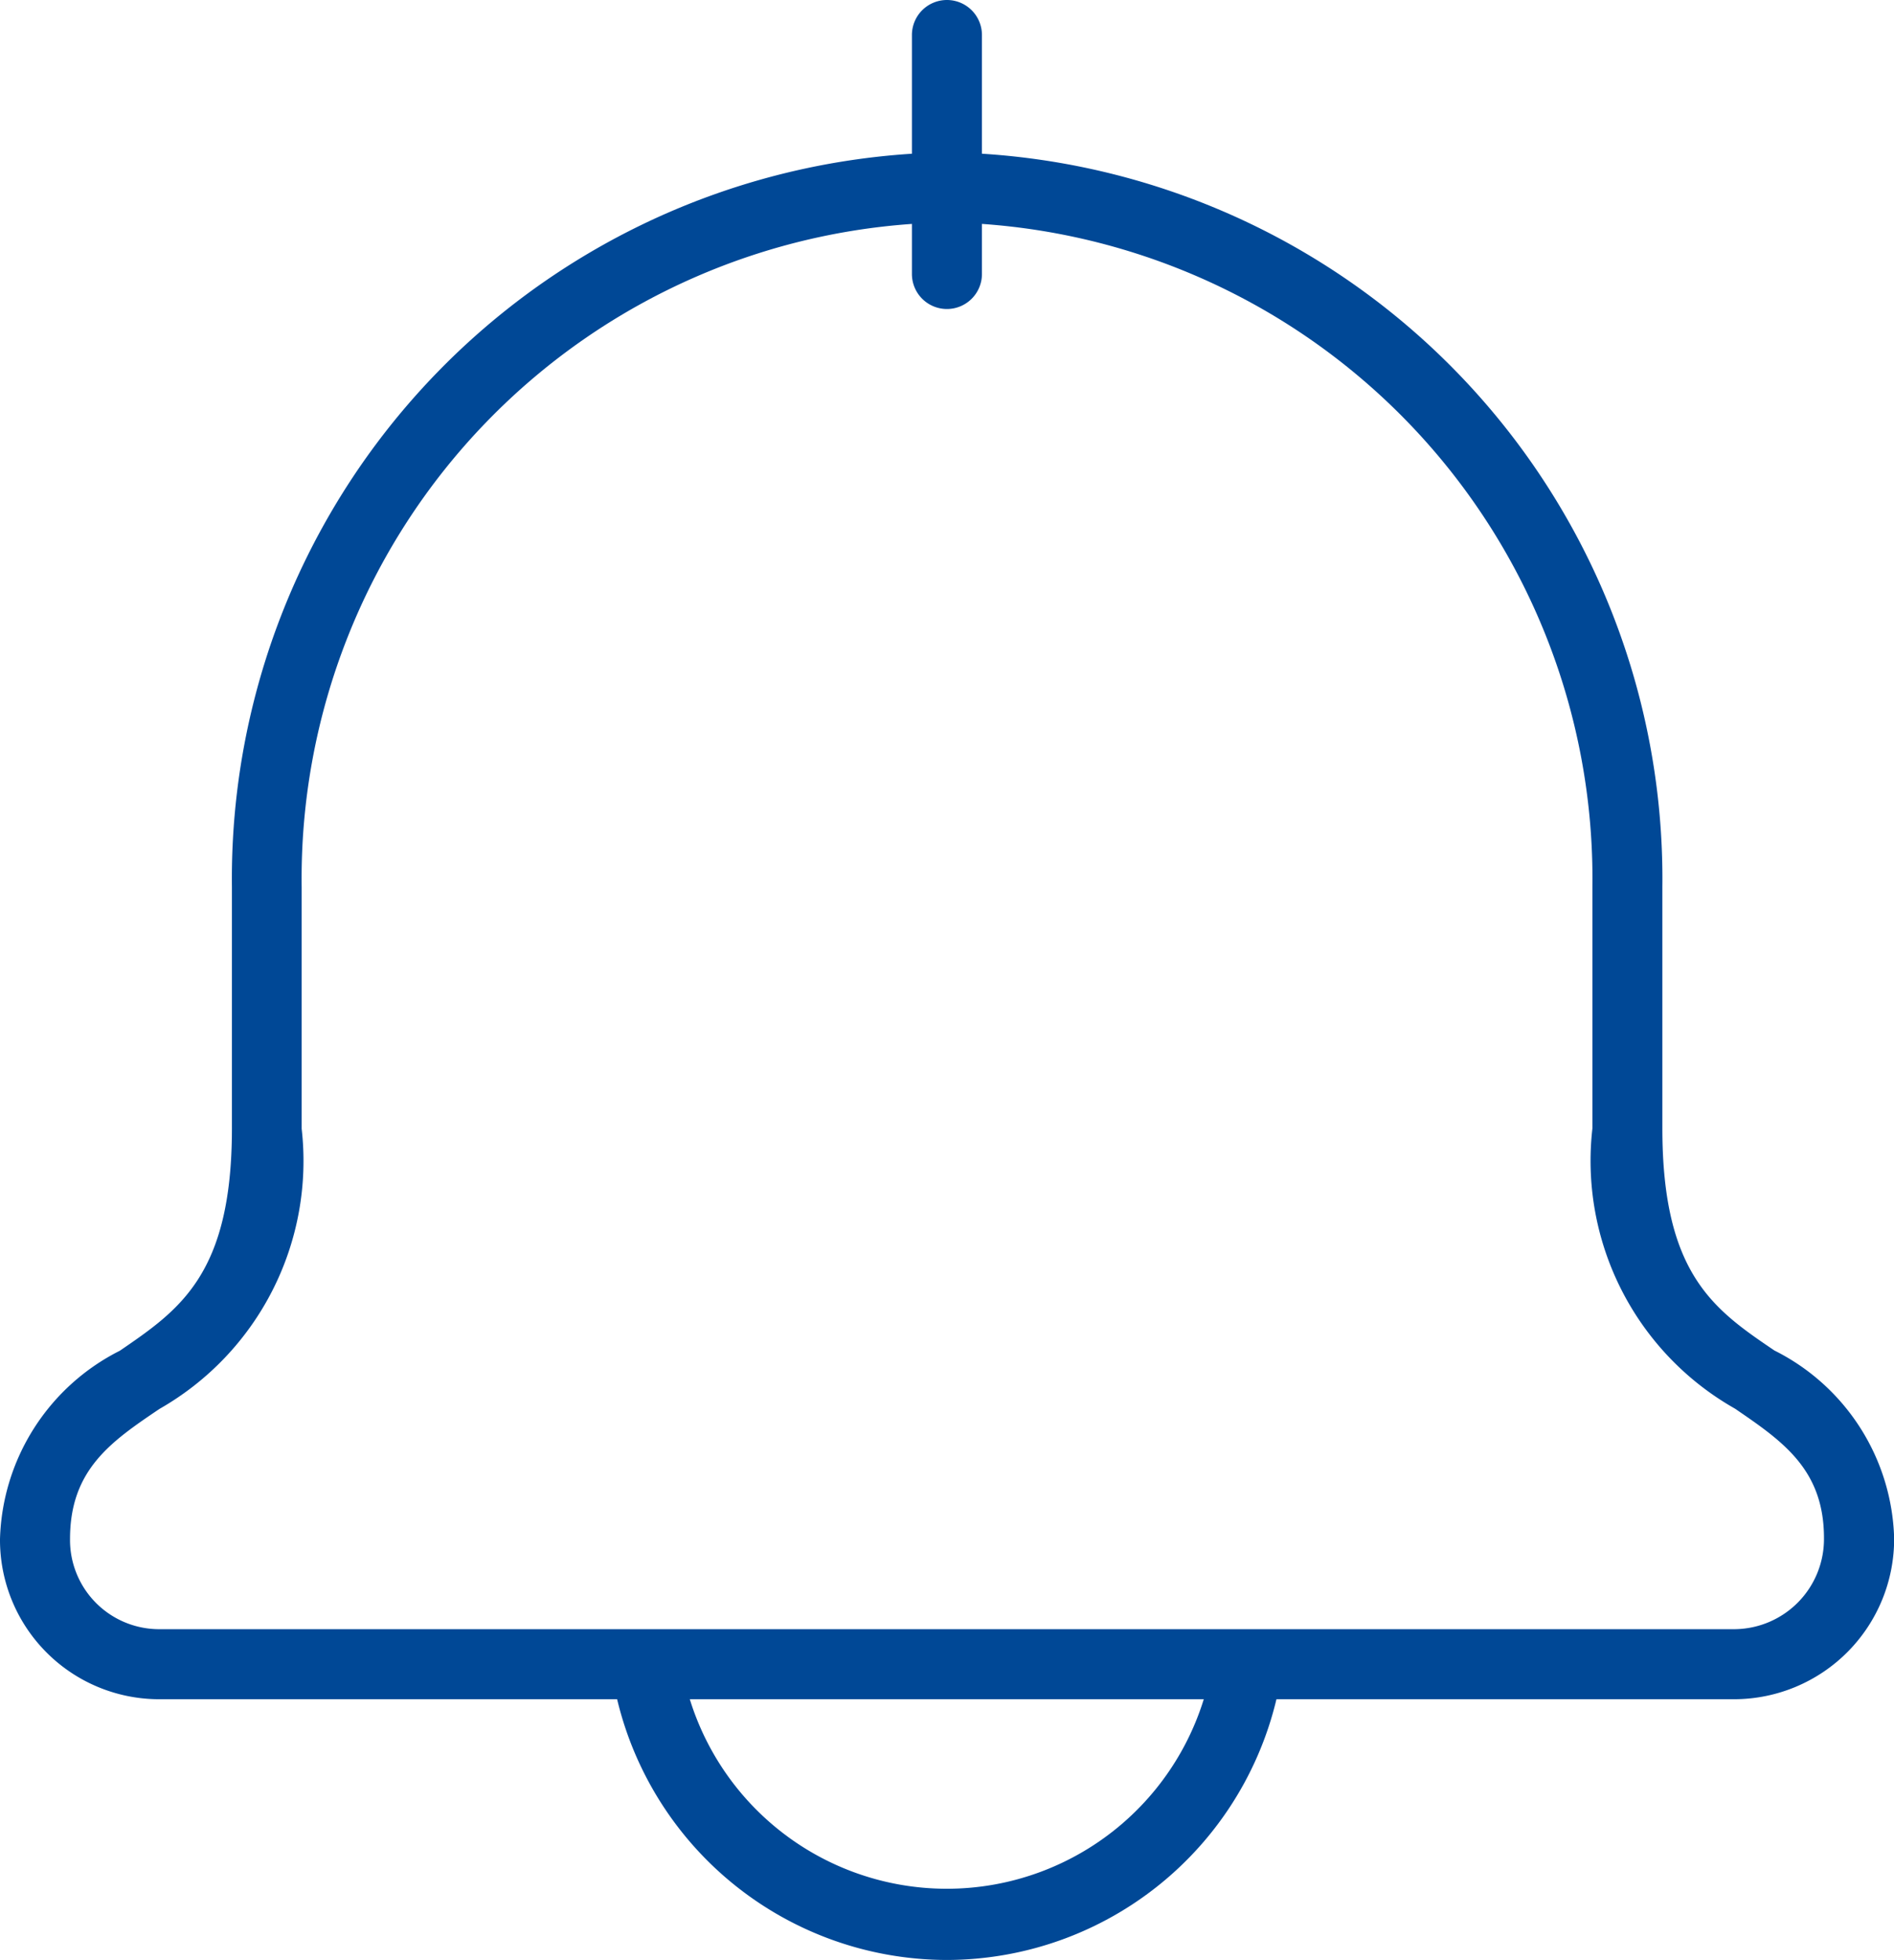
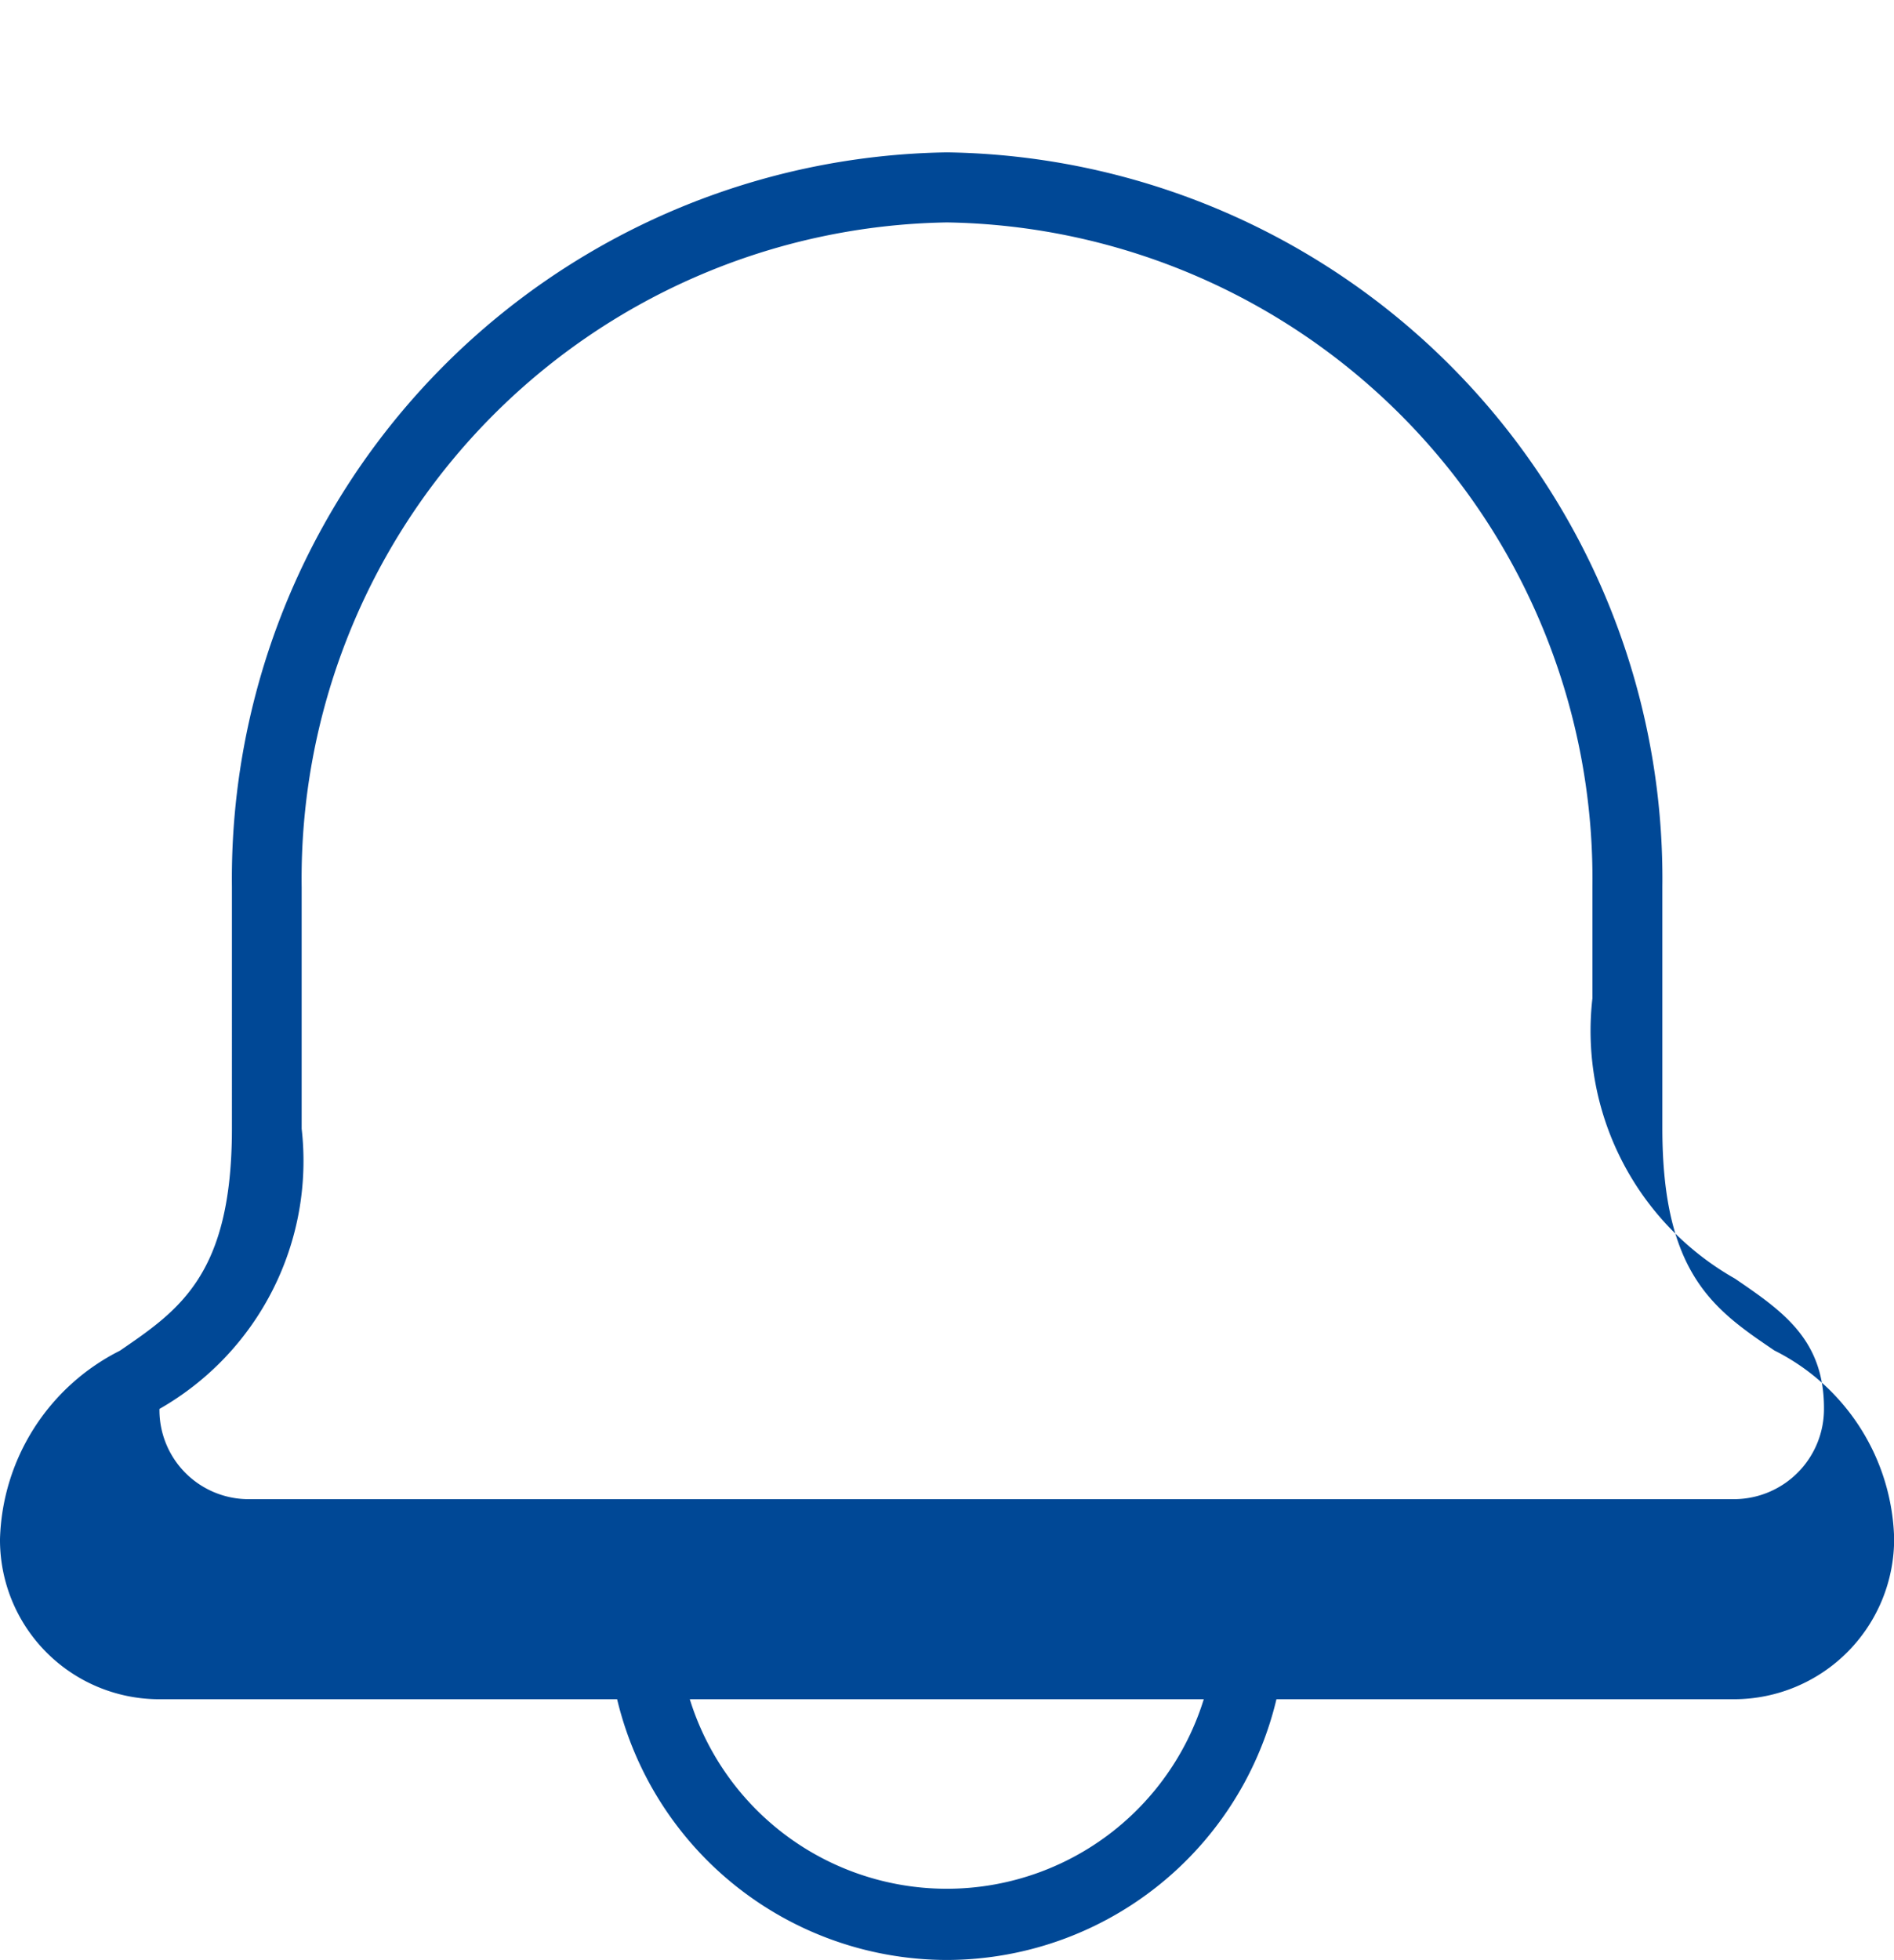
<svg xmlns="http://www.w3.org/2000/svg" width="27.048" height="27.978" viewBox="0 0 27.048 27.978">
  <g transform="translate(-94.409 -4167.522)">
-     <path d="M25.28,37.781H2.754A2.274,2.274,0,0,1,.5,35.493a3.107,3.107,0,0,1,1.712-2.687c.856-.586,1.6-1.092,1.6-3.173V26.186A10.368,10.368,0,0,1,14.024,15.7,10.368,10.368,0,0,1,24.24,26.186v3.446c0,2.084.74,2.588,1.6,3.171a3.093,3.093,0,0,1,1.71,2.675A2.288,2.288,0,0,1,25.28,37.781ZM14.024,16.7a9.368,9.368,0,0,0-9.216,9.491v3.446a4.074,4.074,0,0,1-2.031,4C2.092,34.1,1.5,34.5,1.5,35.493a1.273,1.273,0,0,0,1.254,1.288H25.28a1.287,1.287,0,0,0,1.268-1.3c0-.98-.589-1.382-1.271-1.848a4.065,4.065,0,0,1-2.036-4V26.186A9.368,9.368,0,0,0,14.024,16.7Z" transform="translate(93.909 4153.997)" fill="#004896" />
+     <path d="M25.28,37.781H2.754A2.274,2.274,0,0,1,.5,35.493a3.107,3.107,0,0,1,1.712-2.687c.856-.586,1.6-1.092,1.6-3.173V26.186A10.368,10.368,0,0,1,14.024,15.7,10.368,10.368,0,0,1,24.24,26.186v3.446c0,2.084.74,2.588,1.6,3.171a3.093,3.093,0,0,1,1.71,2.675A2.288,2.288,0,0,1,25.28,37.781ZM14.024,16.7a9.368,9.368,0,0,0-9.216,9.491v3.446a4.074,4.074,0,0,1-2.031,4a1.273,1.273,0,0,0,1.254,1.288H25.28a1.287,1.287,0,0,0,1.268-1.3c0-.98-.589-1.382-1.271-1.848a4.065,4.065,0,0,1-2.036-4V26.186A9.368,9.368,0,0,0,14.024,16.7Z" transform="translate(93.909 4153.997)" fill="#004896" />
    <path d="M66.384,168.018a4.848,4.848,0,0,1-4.792-4.15l.99-.142a3.842,3.842,0,0,0,7.6,0l.99.142a4.848,4.848,0,0,1-4.792,4.15Z" transform="translate(41.548 4027.482)" fill="#004896" />
-     <path d="M0,3.911a.5.5,0,0,1-.5-.5V0A.5.5,0,0,1,0-.5.5.5,0,0,1,.5,0V3.411A.5.5,0,0,1,0,3.911Z" transform="translate(107.932 4168.022)" fill="#004896" />
  </g>
</svg>